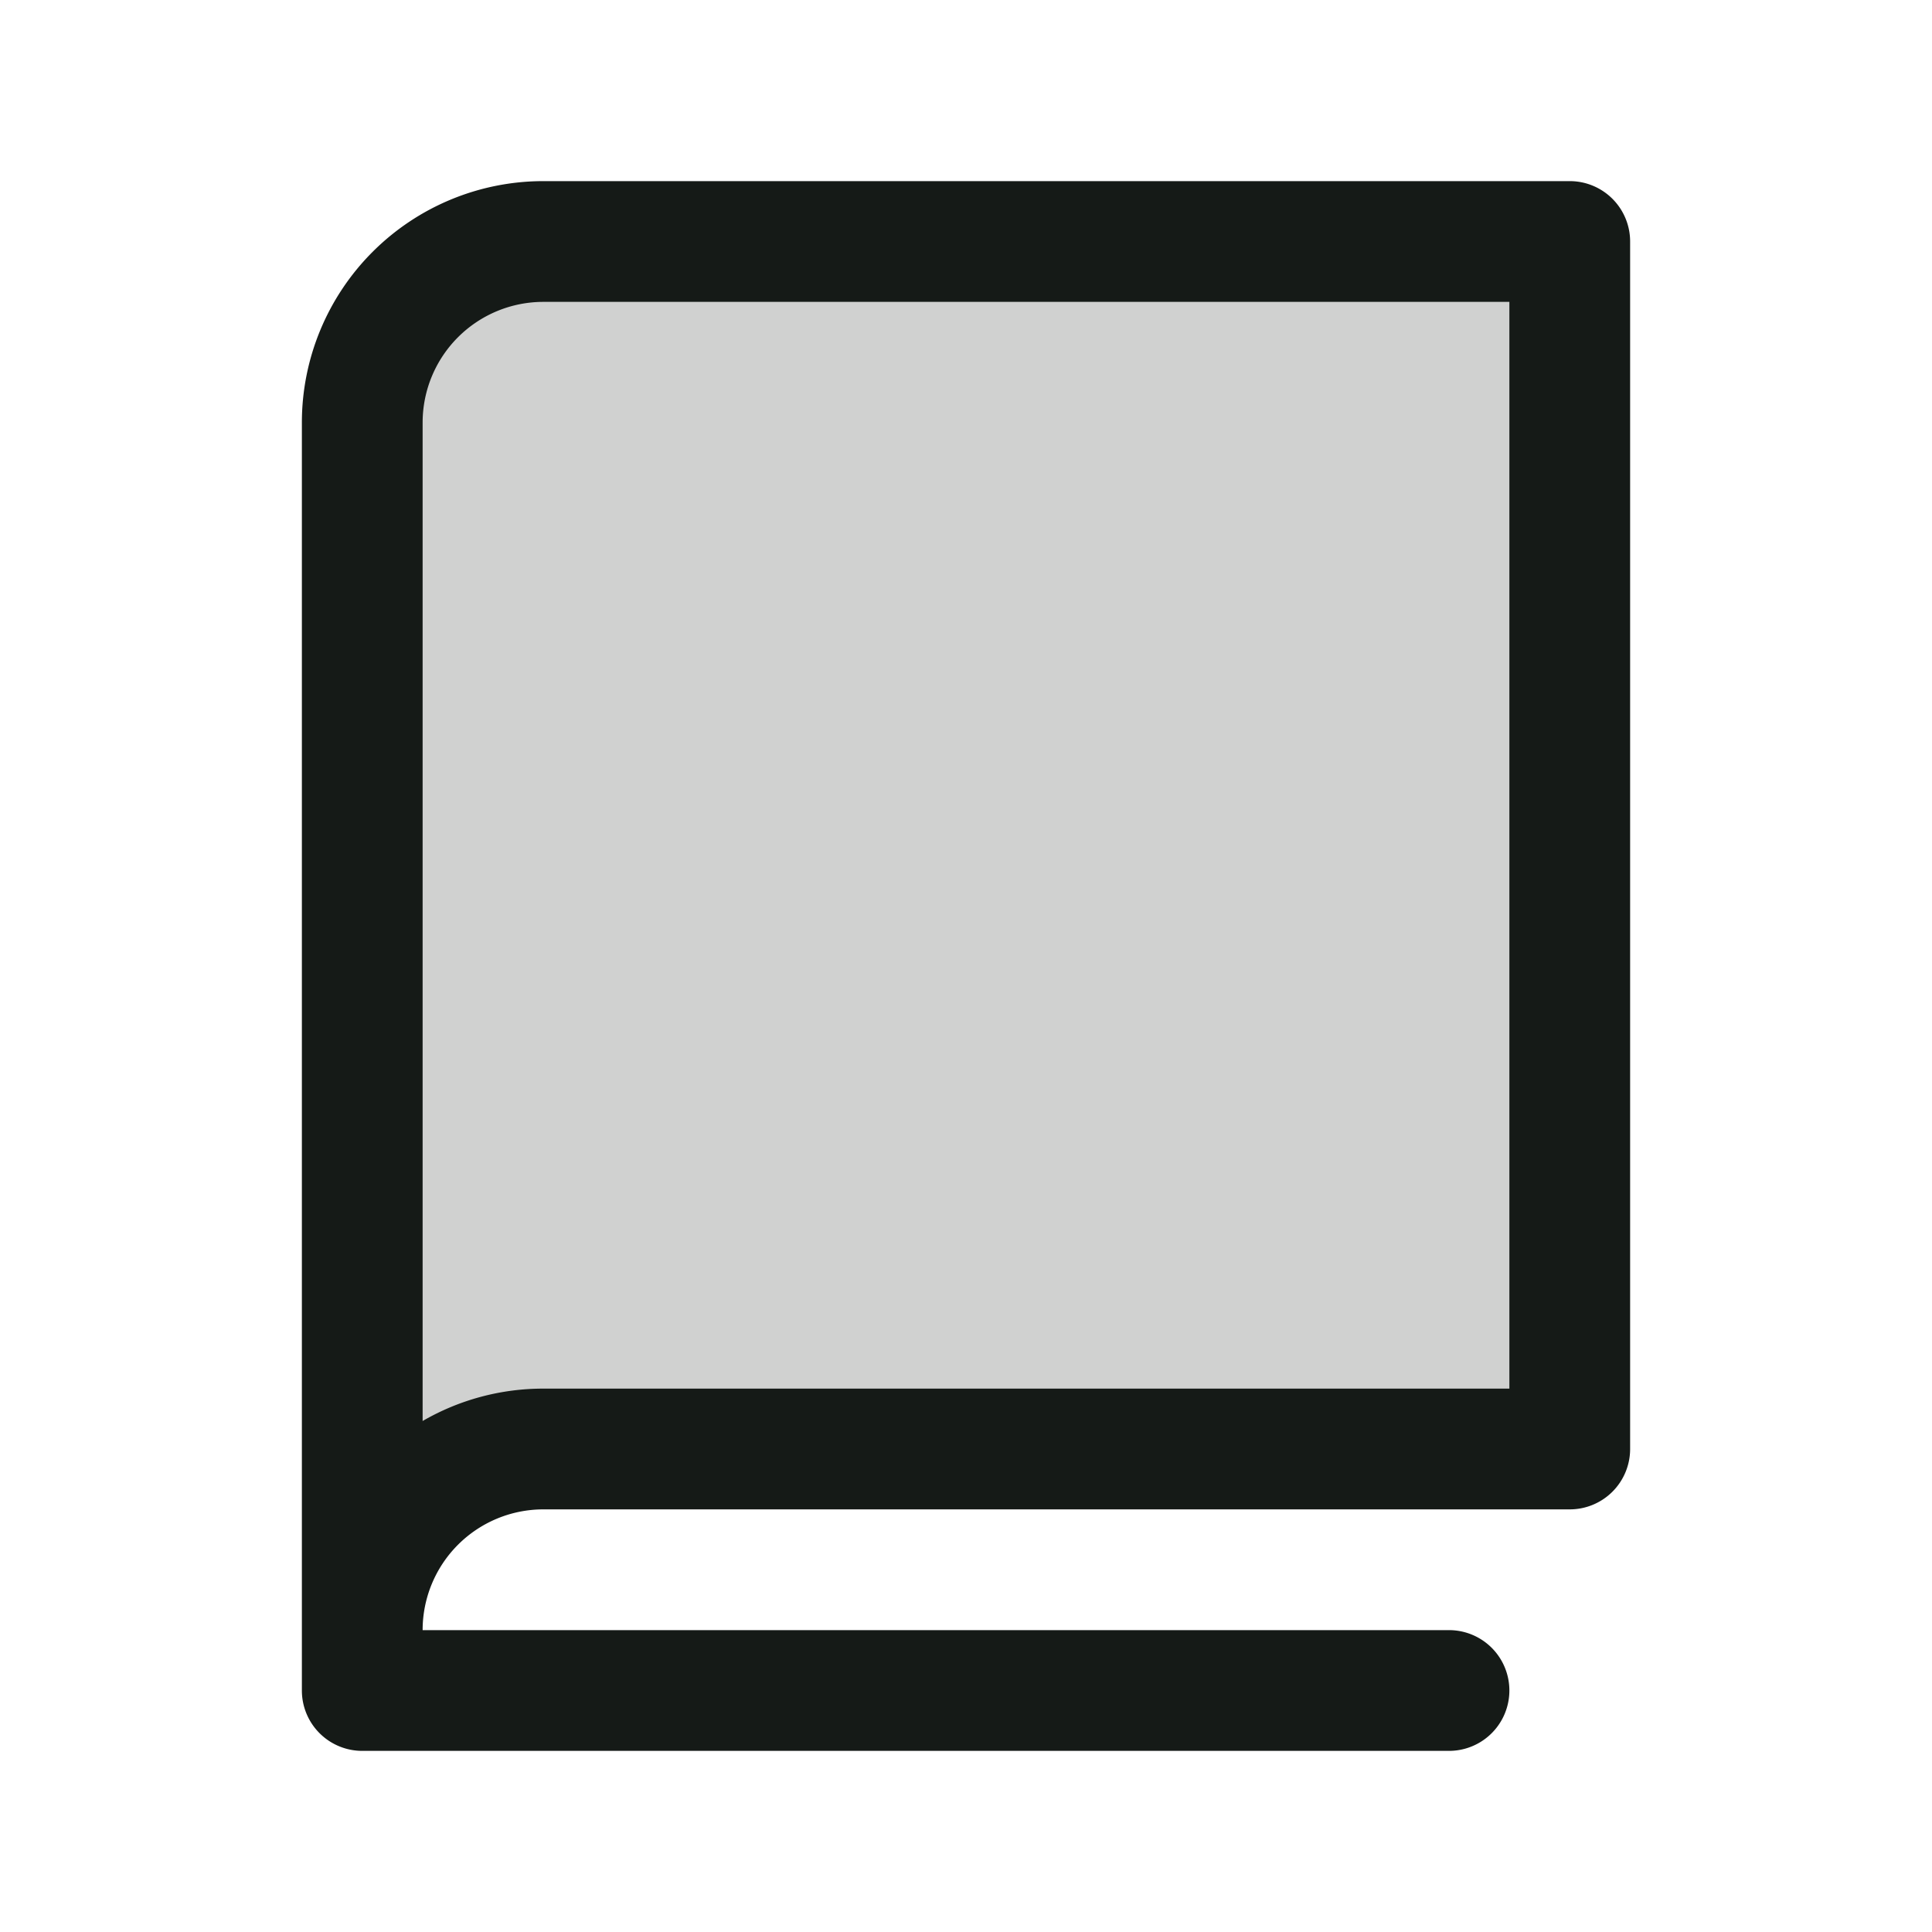
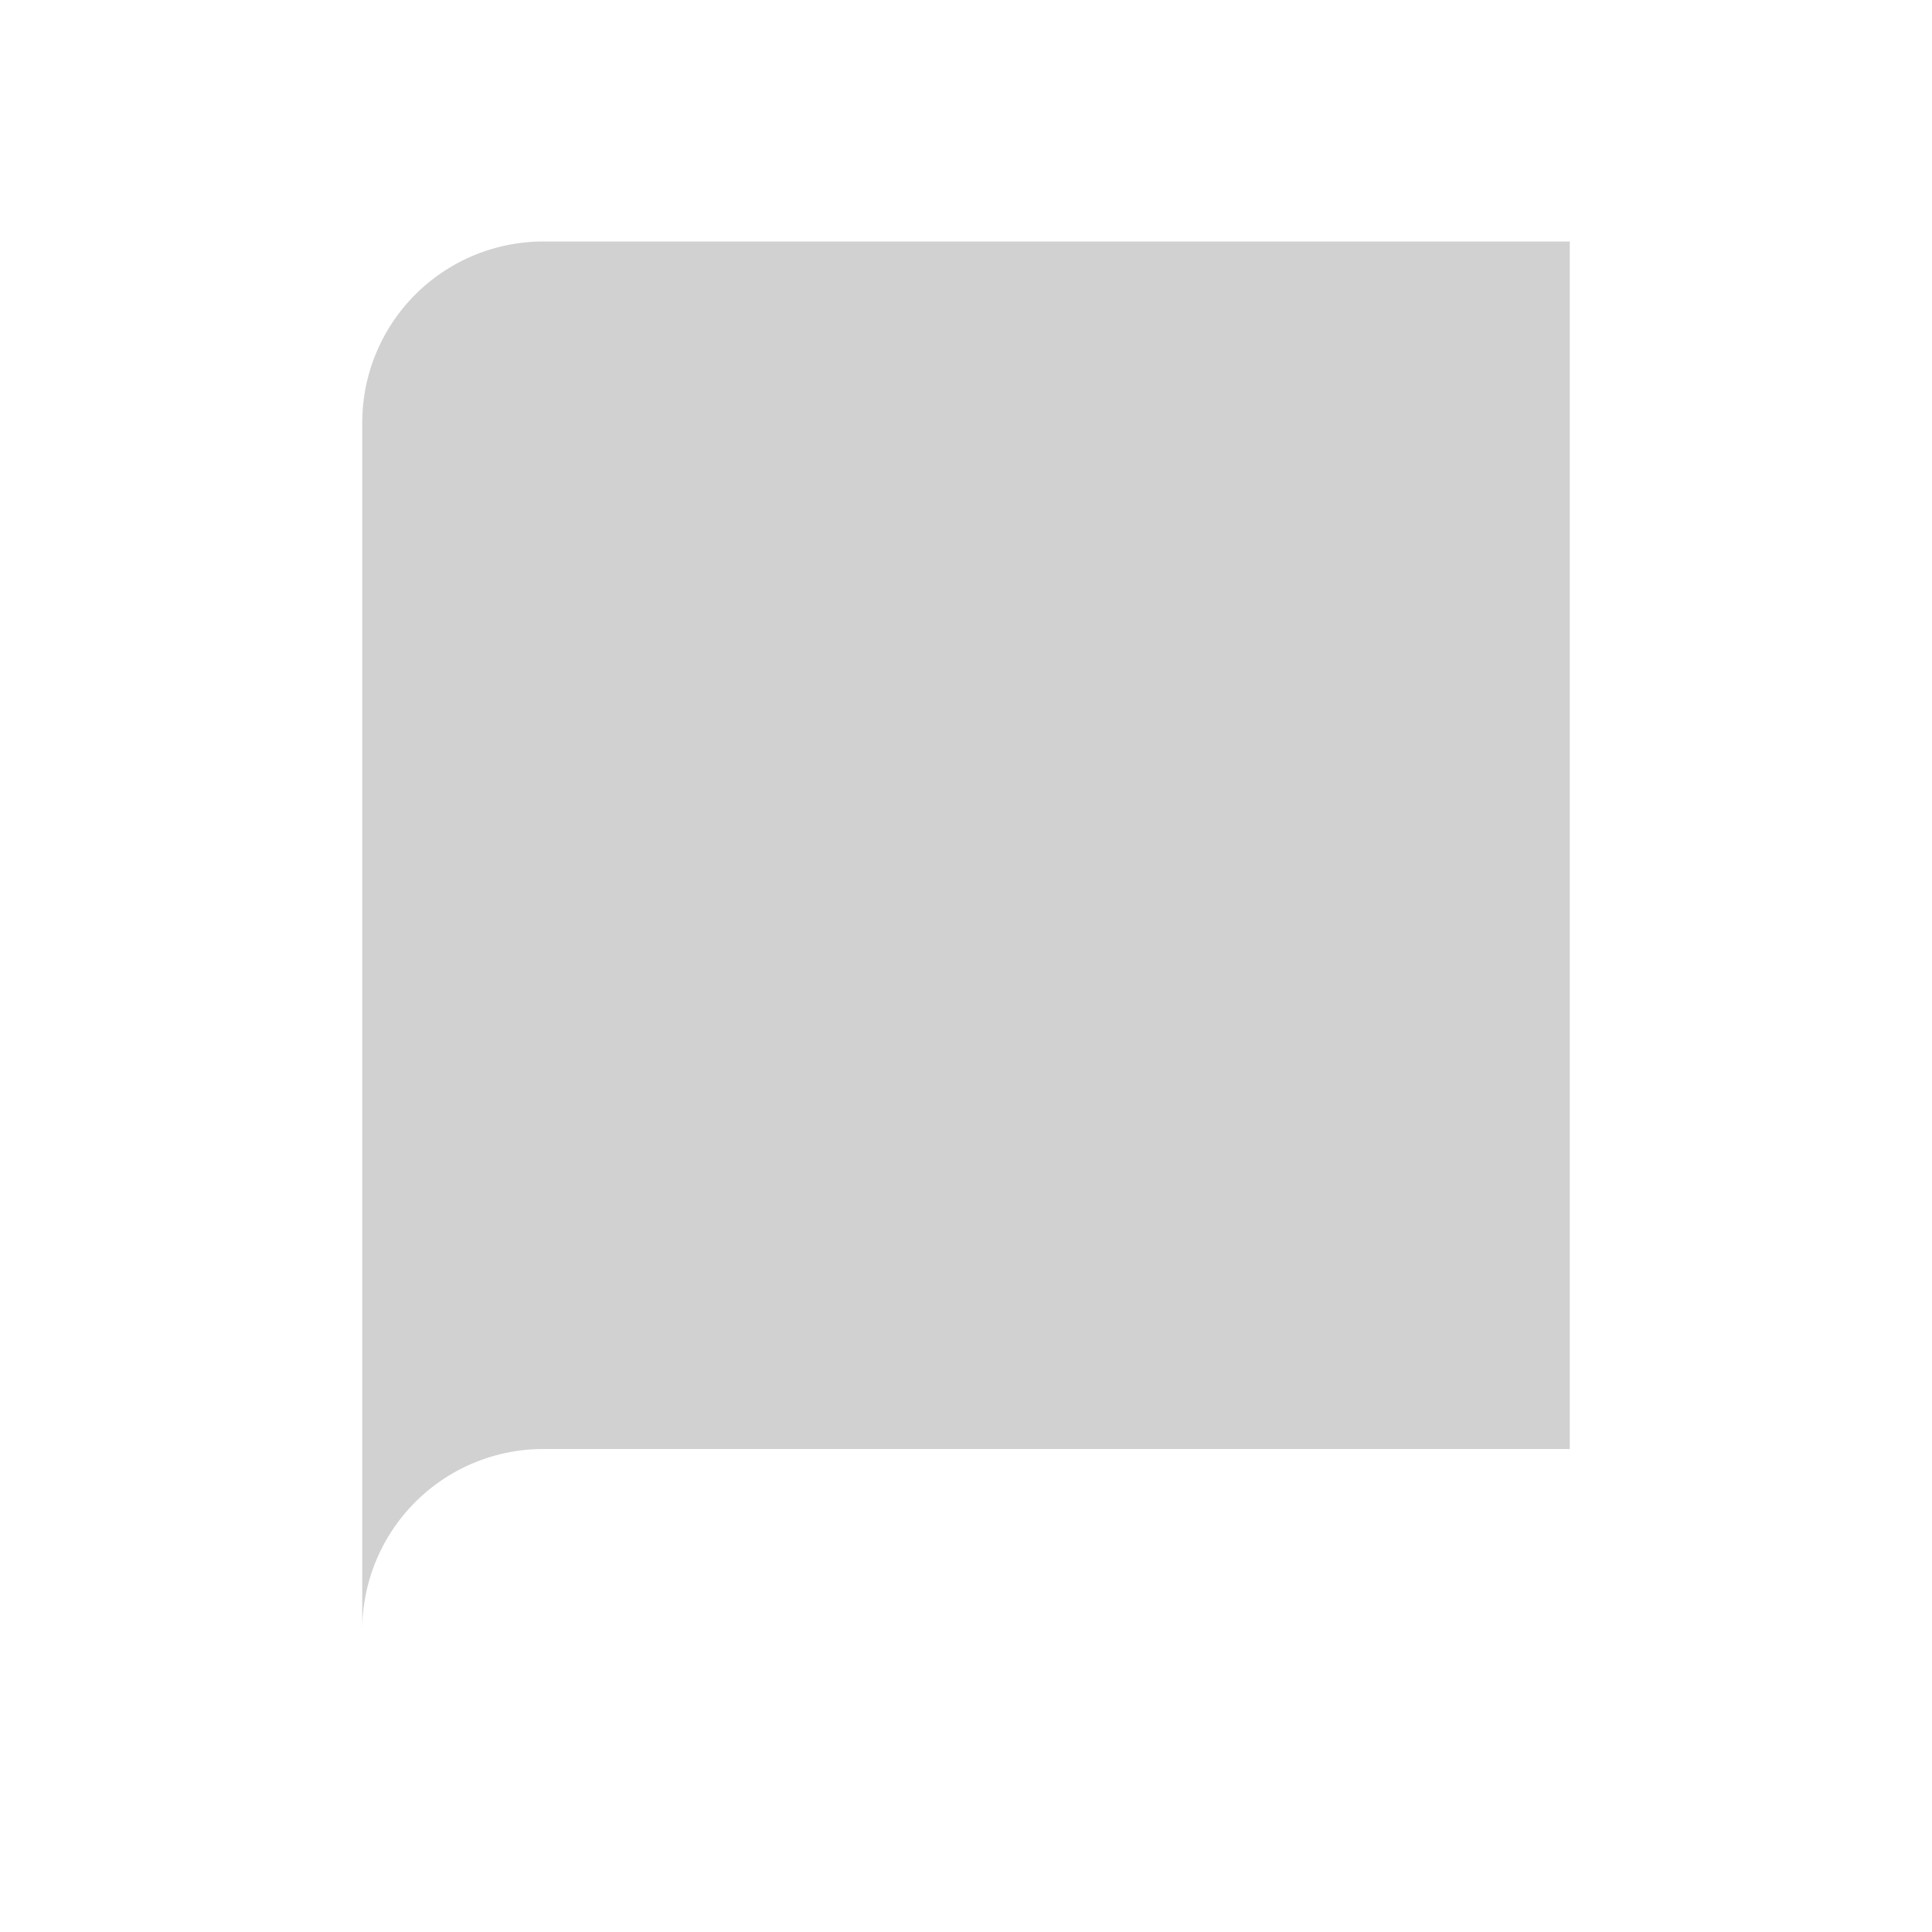
<svg xmlns="http://www.w3.org/2000/svg" fill="#151A17" viewBox="0 0 256 256">
  <path d="M208,32V192H72a24,24,0,0,0-24,24V56A24,24,0,0,1,72,32Z" opacity="0.2" />
-   <path d="M208,24H72A32,32,0,0,0,40,56V224a8,8,0,0,0,8,8H192a8,8,0,0,0,0-16H56a16,16,0,0,1,16-16H208a8,8,0,0,0,8-8V32A8,8,0,0,0,208,24Zm-8,160H72a31.82,31.82,0,0,0-16,4.29V56A16,16,0,0,1,72,40H200Z" />
</svg>